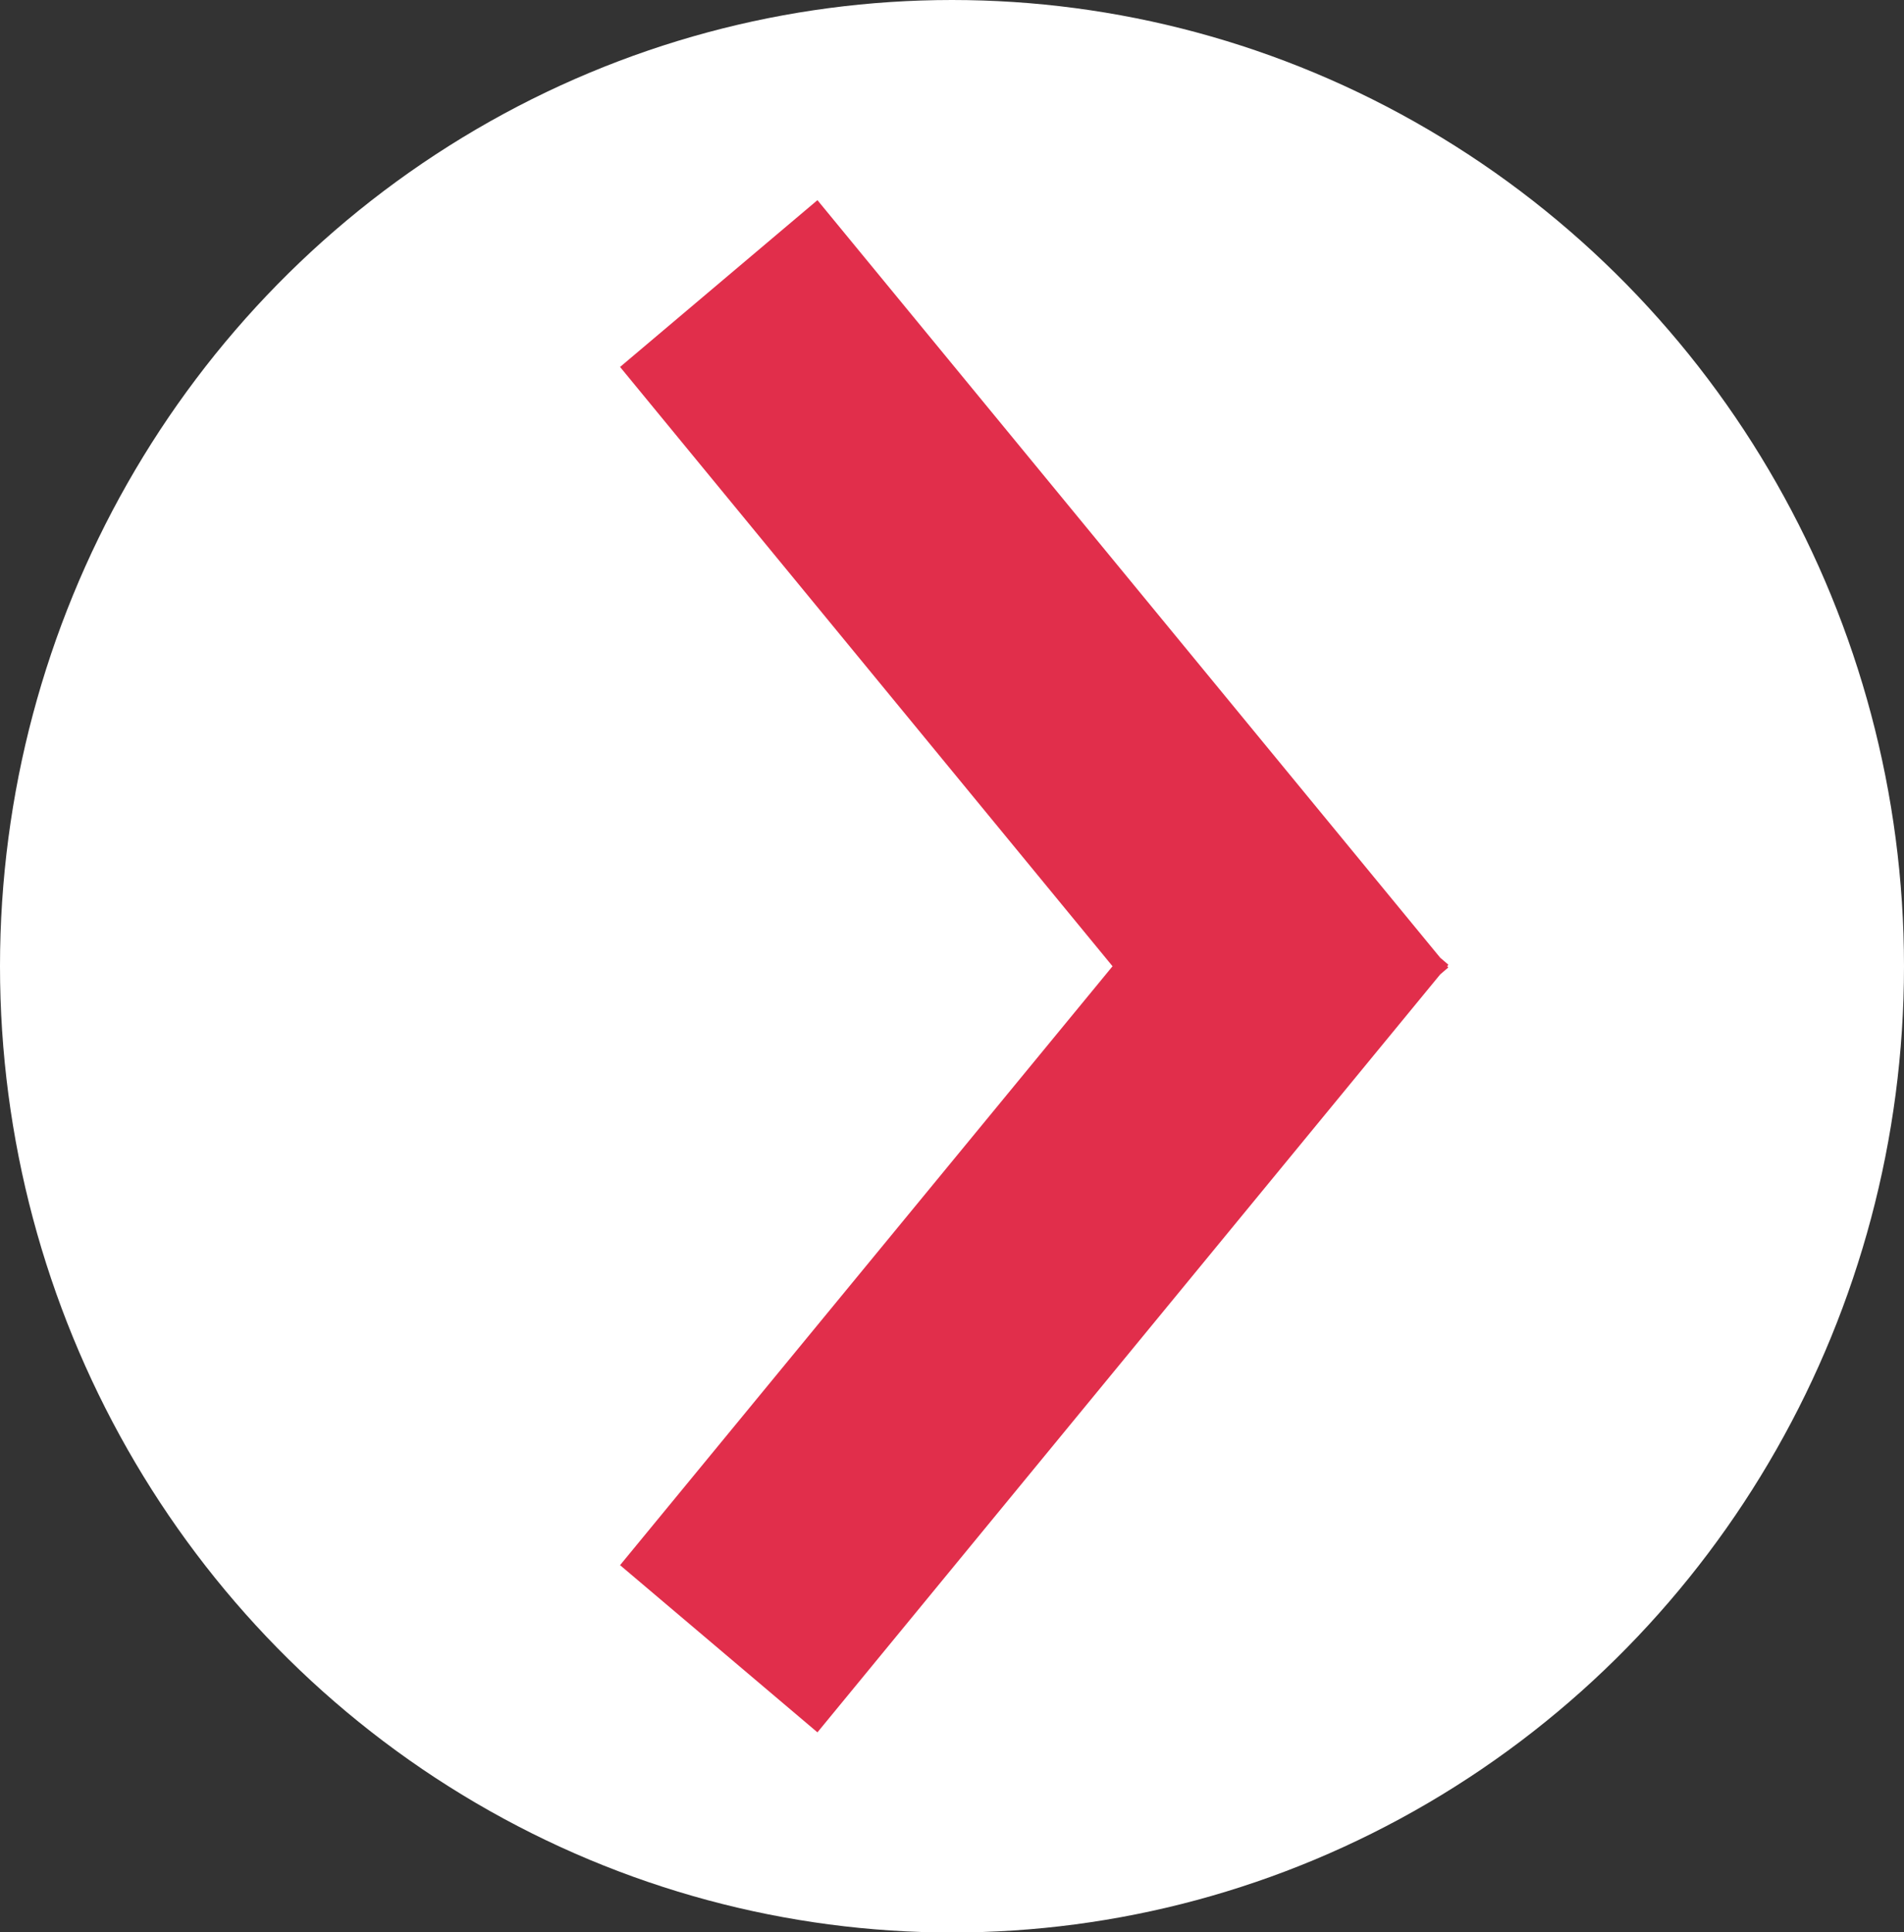
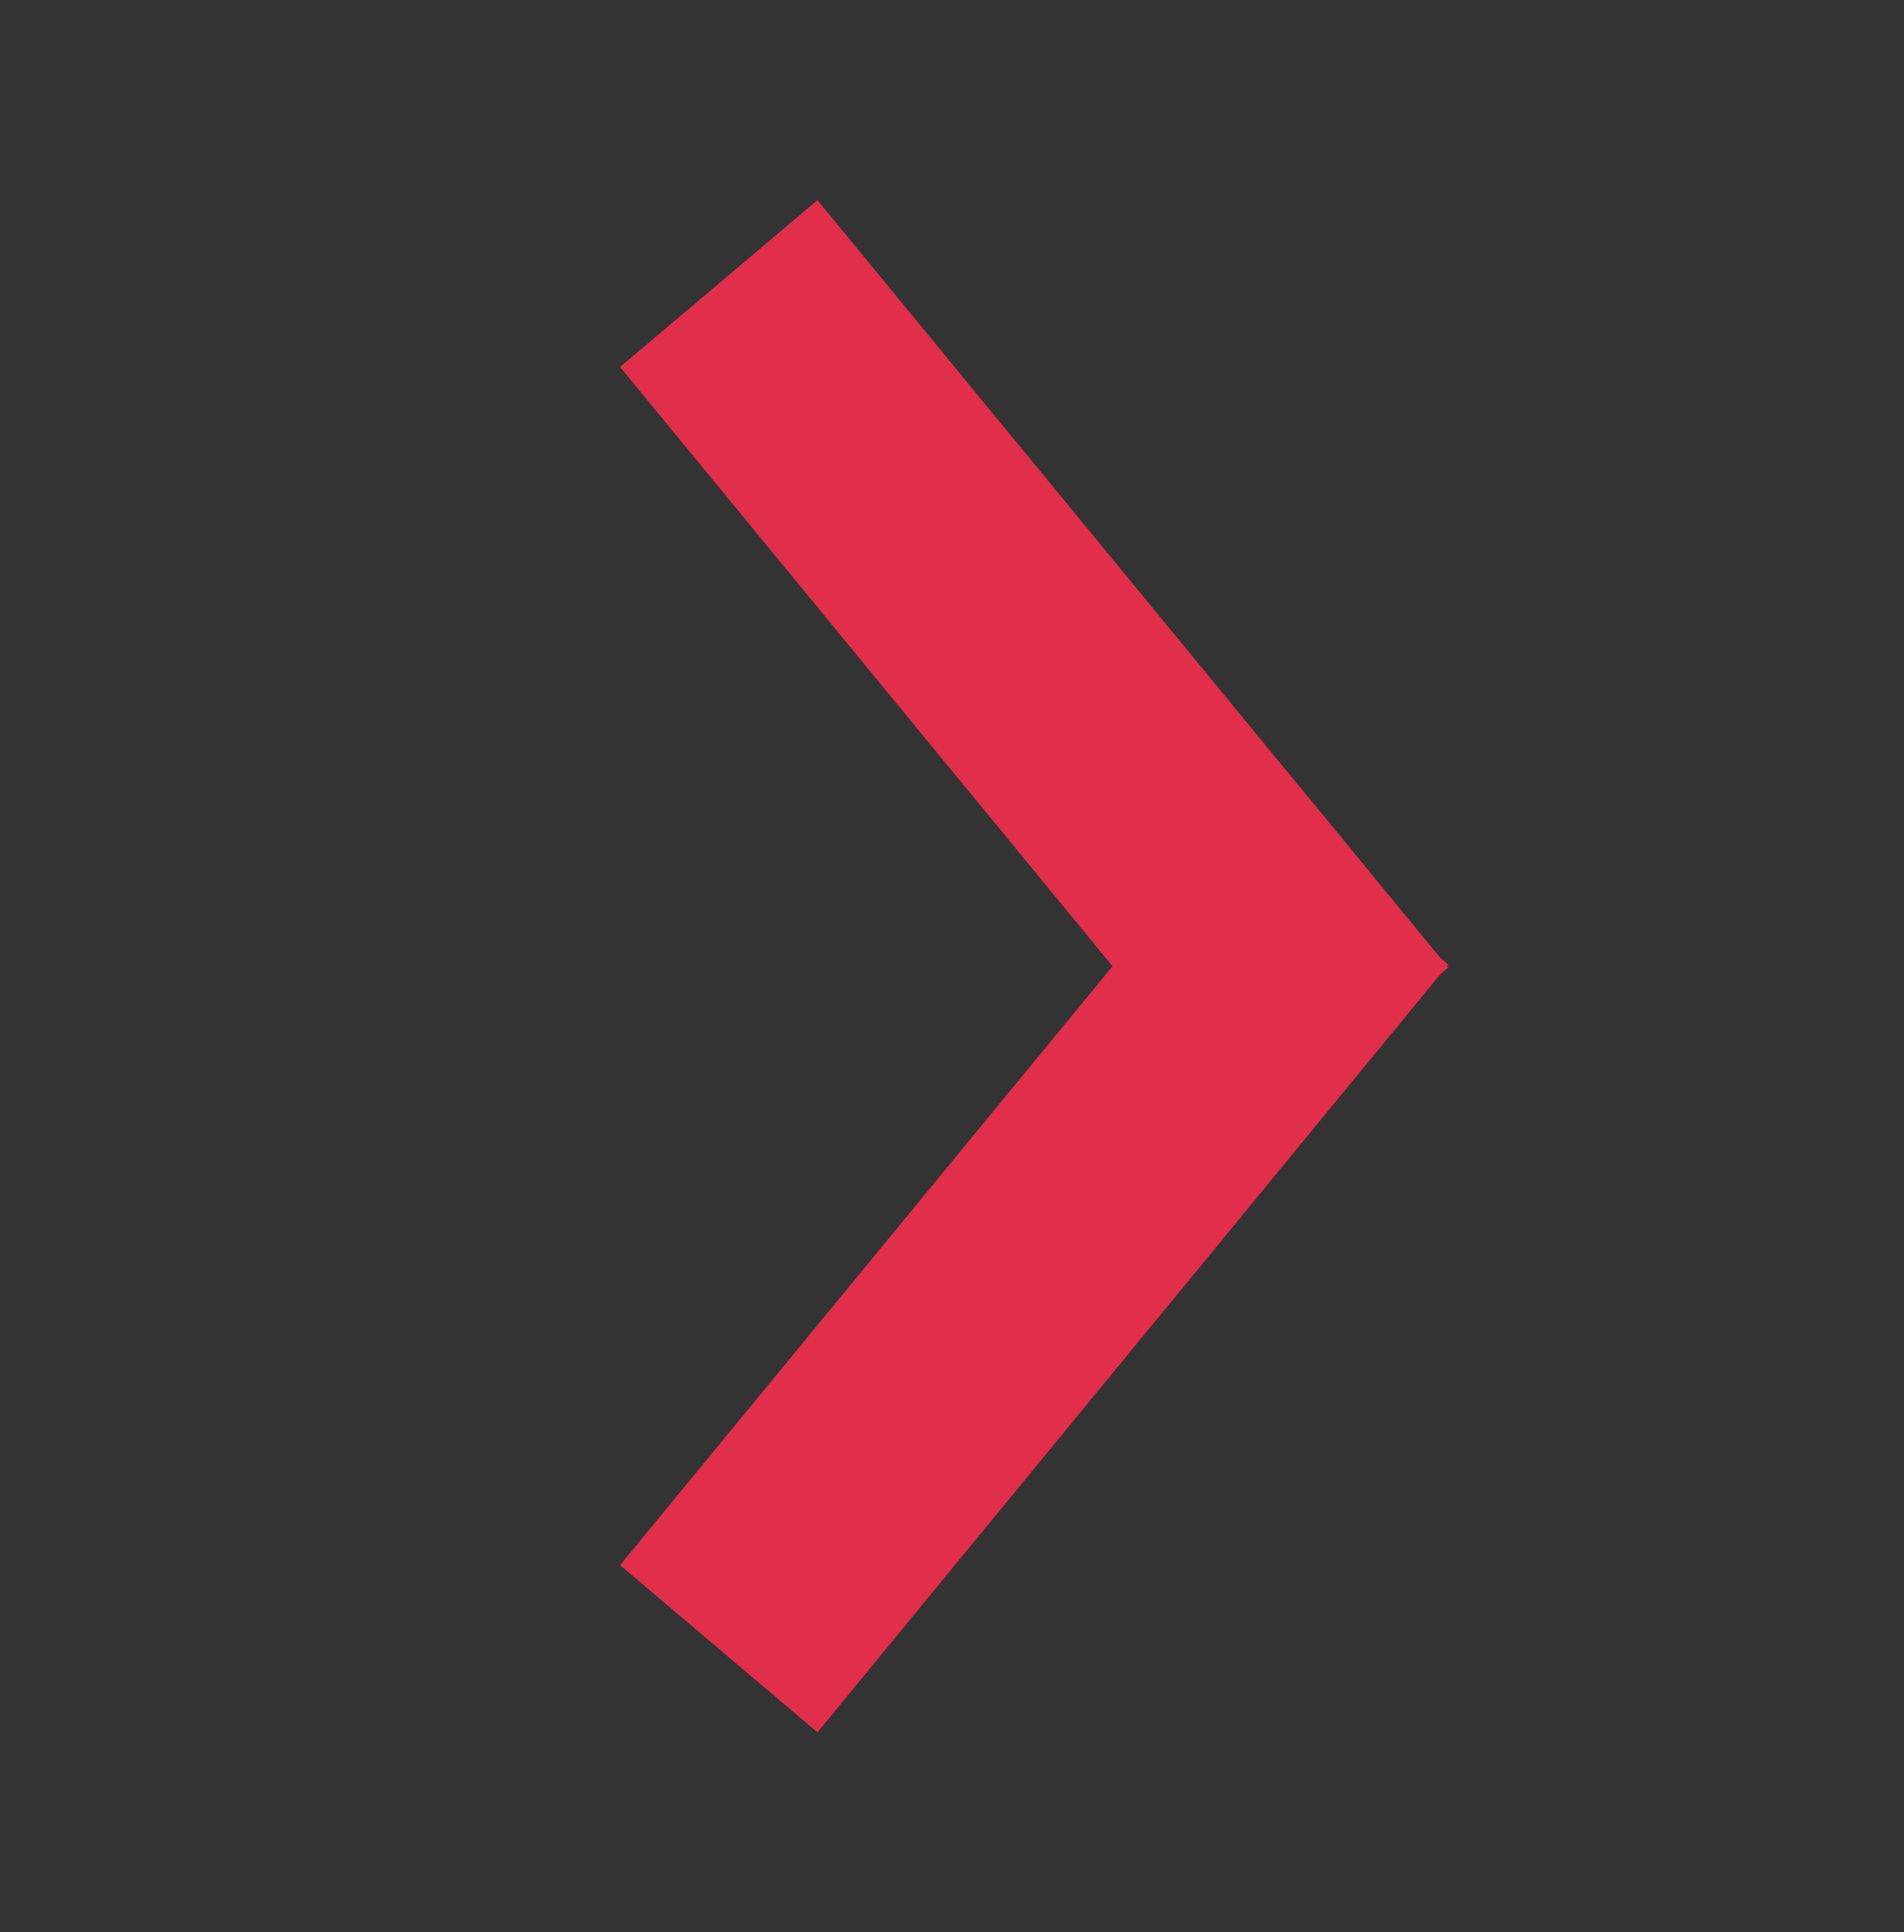
<svg xmlns="http://www.w3.org/2000/svg" viewBox="0 0 49.1 49.81">
  <rect x="0" y="0" width="49.1" height="49.81" fill="#333333" stroke="none" />
  <defs>
    <style>
      .cls-1 {
        fill: #fff;
      }

      .cls-2 {
        fill: none;
      }

      .cls-3 {
        fill: url(#_未命名漸層_47);
        opacity: .2;
      }

      .cls-4 {
        clip-path: url(#clippath-1);
      }

      .cls-5 {
        fill: #e12e4b;
      }
    </style>
    <clipPath id="clippath">
-       <rect class="cls-2" x="459.44" y="473.58" width="2029.96" height="1656.48" />
-     </clipPath>
+       </clipPath>
    <clipPath id="clippath-1">
-       <rect class="cls-2" x="465.37" y="-1177.79" width="2018.08" height="1651.82" />
-     </clipPath>
+       </clipPath>
    <linearGradient id="_未命名漸層_47" data-name="未命名漸層 47" x1="1906.72" y1="-10919.92" x2="1781.47" y2="-9760.73" gradientTransform="translate(3533.99 -9904.27) rotate(-174.28)" gradientUnits="userSpaceOnUse">
      <stop offset="0" stop-color="#f2ffe9" />
      <stop offset=".01" stop-color="#fff" />
      <stop offset="1" stop-color="#f9e54e" />
    </linearGradient>
  </defs>
  <g id="_圖層_2" data-name="圖層 2">
    <g class="cls-4">
-       <path class="cls-3" d="M347.29,15.8c-13.62,55.1-68.71,89.67-124.51,77.5h0c-16.54-3.62-34.09-3.94-51.74-.29-67.39,13.91-110.75,79.81-96.84,147.2,3.83,18.56,11.62,35.28,22.28,49.5,25.94,35.03,18.7,84.45-16.23,110.56-48.4,36.08-74.32,98.07-61.32,161.1,17.9,86.76,102.75,142.59,189.52,124.68,48.34-9.98,87.05-40.74,108.78-81.03v.02c51.5-95.55,170.7-131.28,266.25-79.79l-.02-.04c93.54,50.48,204.68,69.59,316.93,46.43,253.4-52.29,416.43-300.1,364.14-553.5-52.29-253.4-300.1-416.43-553.5-364.14-188.04,38.8-326.28,185.28-363.74,361.8Z" />
-     </g>
+       </g>
  </g>
  <g id="_圖層_4" data-name="圖層 4">
    <g>
-       <ellipse class="cls-1" cx="24.55" cy="24.91" rx="24.55" ry="24.91" />
      <polygon class="cls-5" points="21.08 44.66 37.14 25.12 37.35 24.94 37.32 24.91 37.35 24.87 37.14 24.69 21.08 5.16 15.99 9.46 28.69 24.91 15.99 40.35 21.08 44.66" />
    </g>
  </g>
</svg>